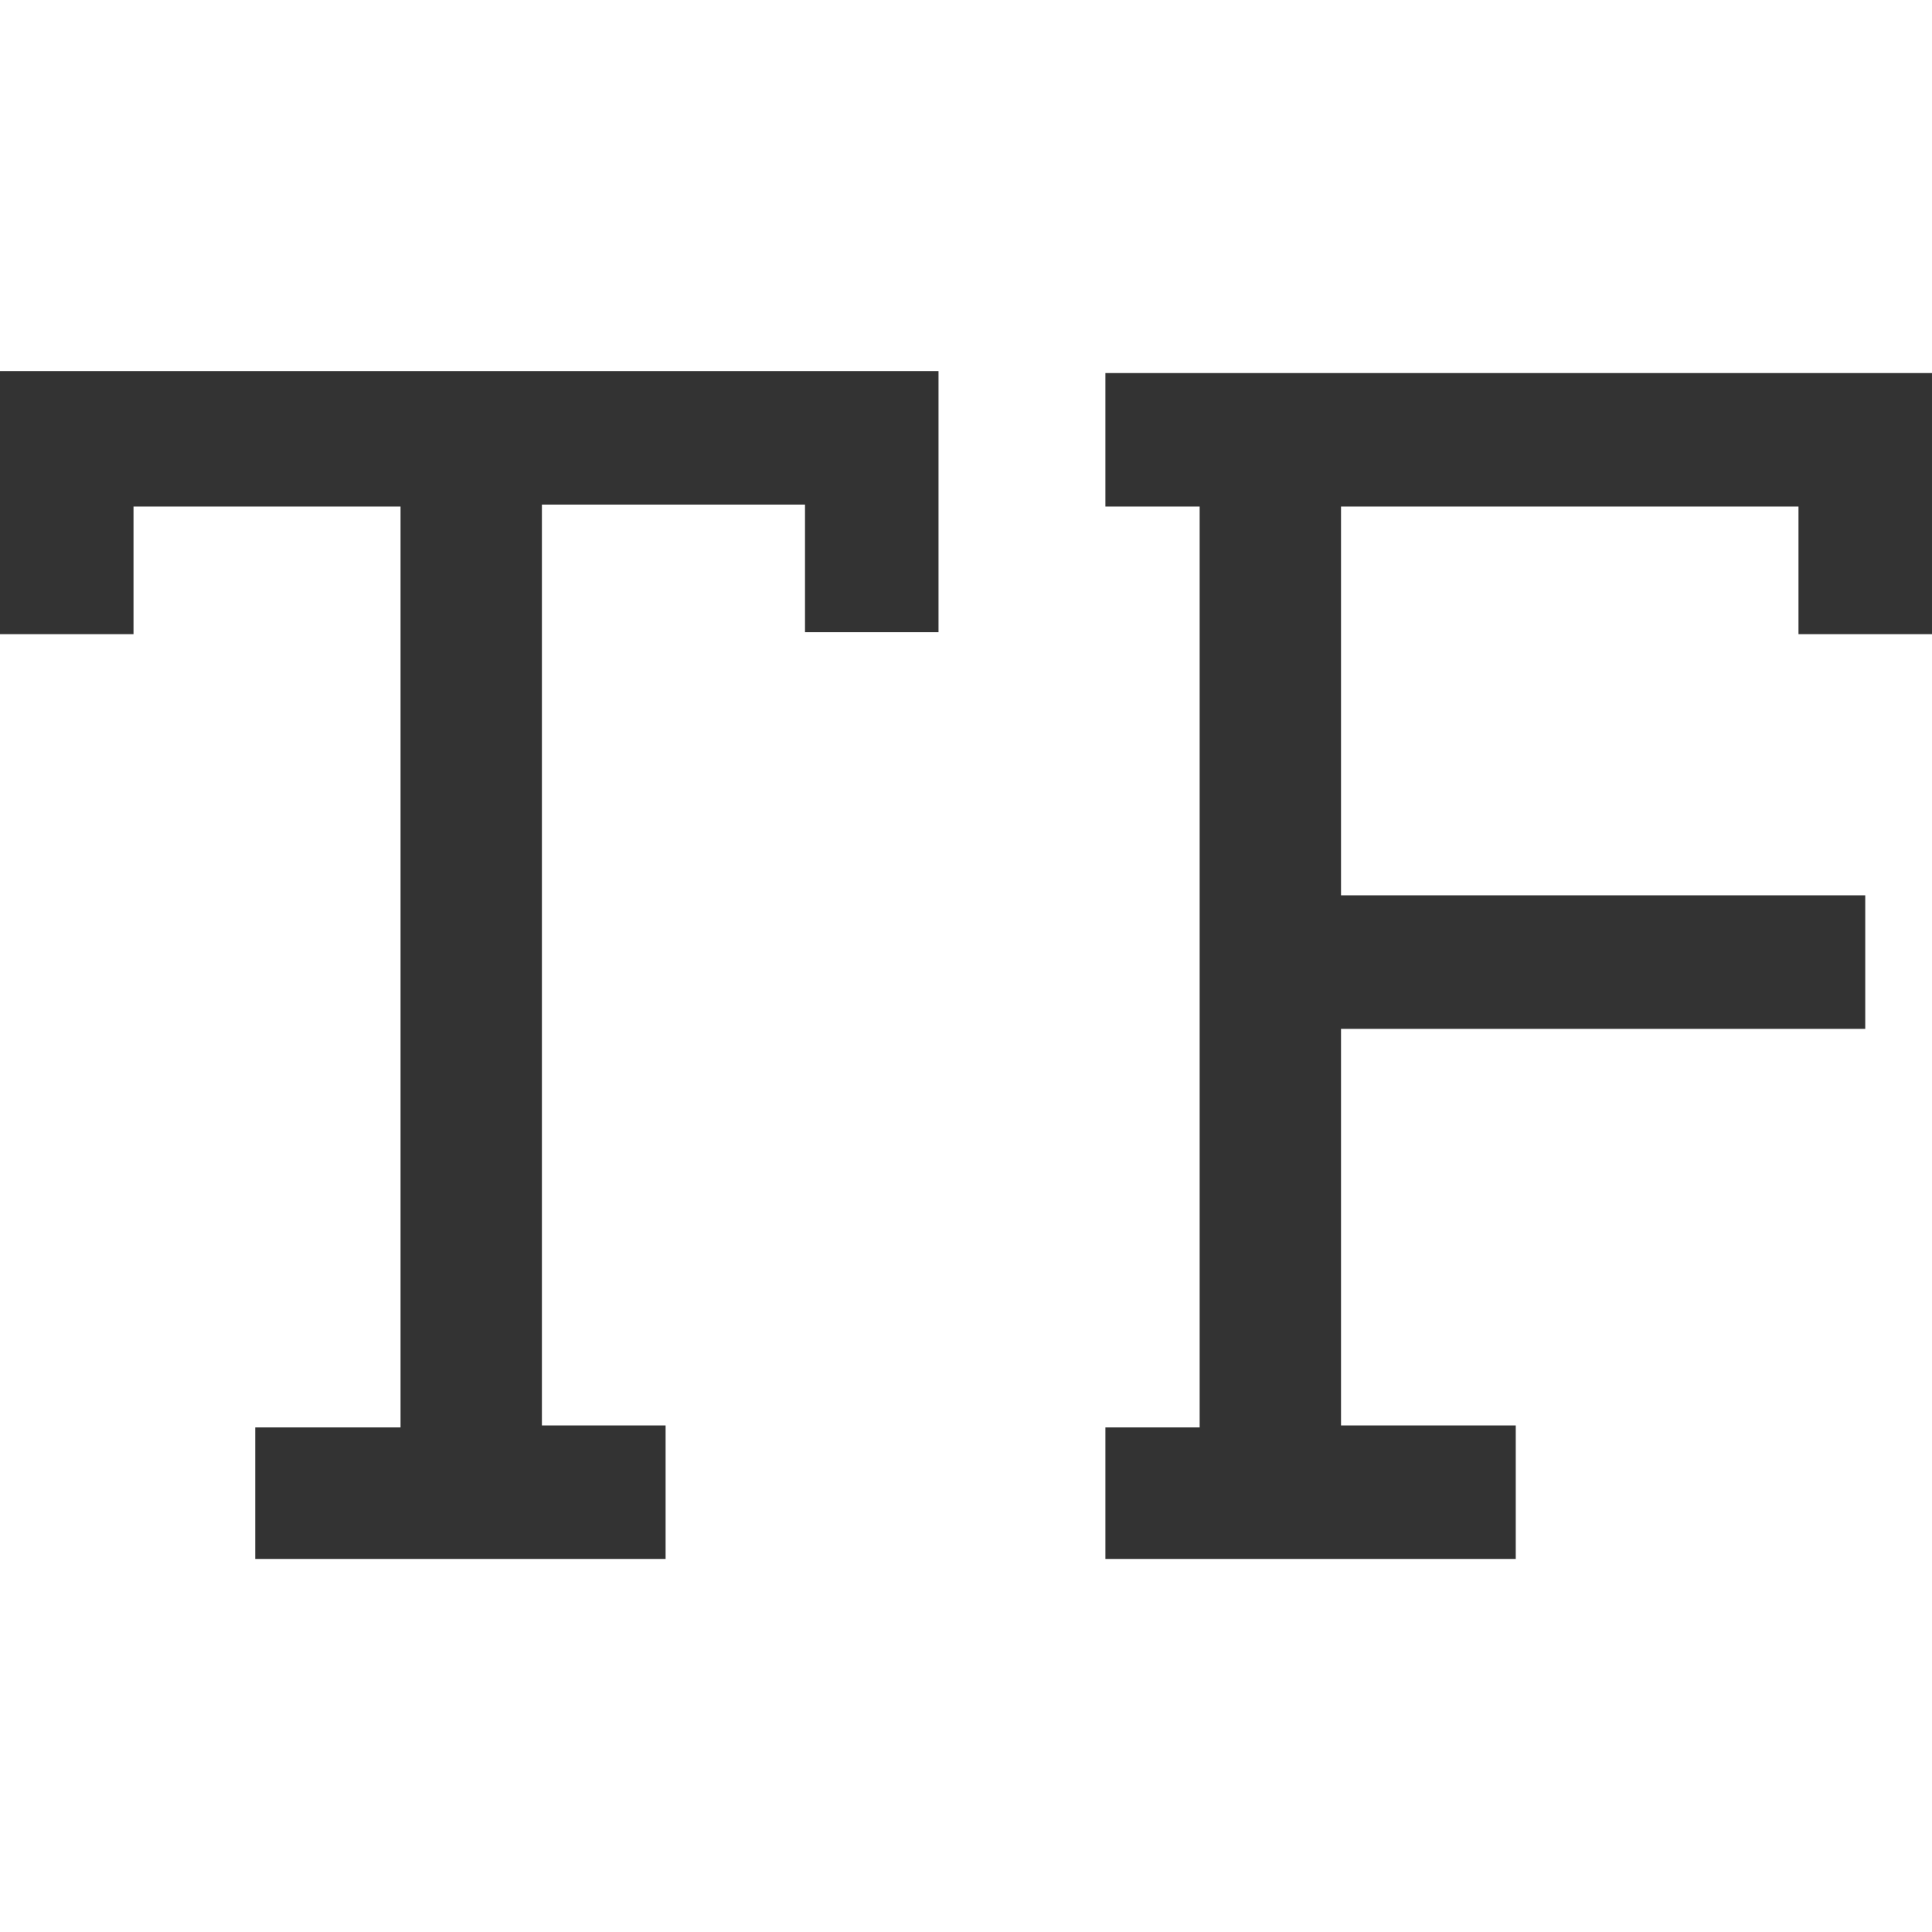
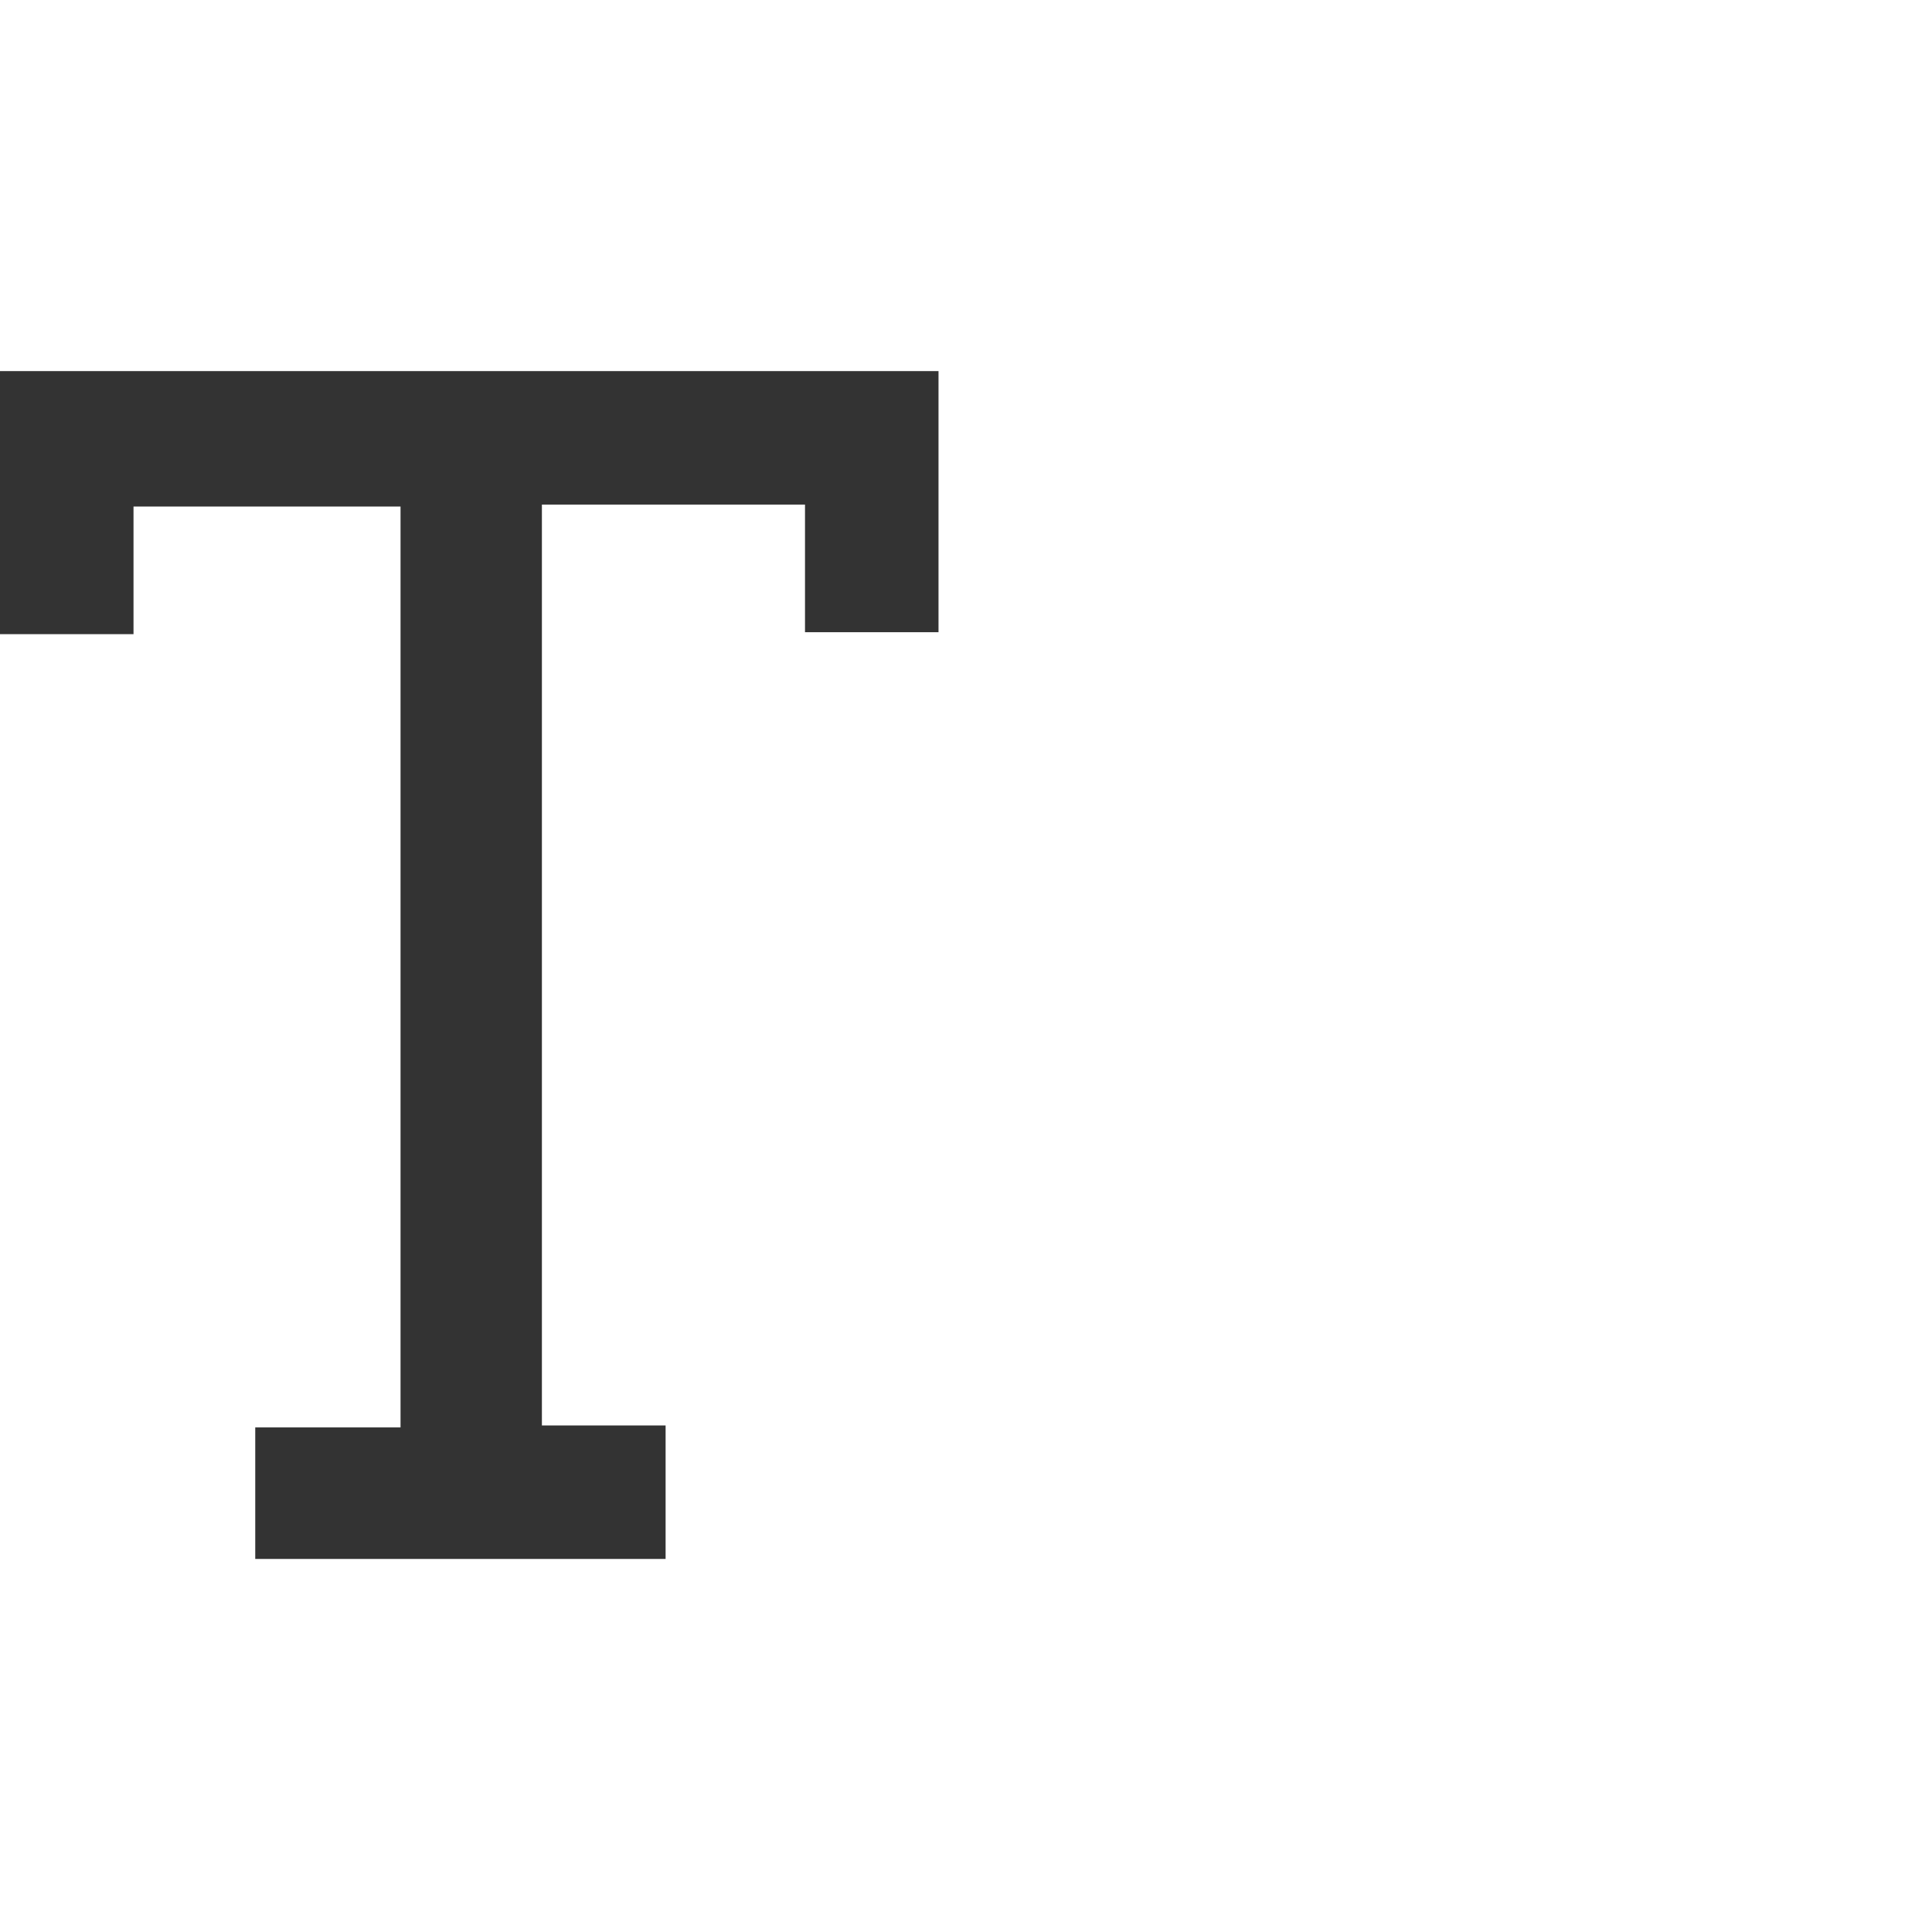
<svg xmlns="http://www.w3.org/2000/svg" id="Layer_1" x="0px" y="0px" viewBox="0 0 98.4 98.4" style="enable-background:new 0 0 98.4 98.4;" xml:space="preserve">
  <style type="text/css">	.st0{fill:#333333;}</style>
  <g>
    <path class="st0" d="M13,79.5v-6.8h7.4V25.8H6.8v6.5H0V18.9h47.8v13.3H41v-6.5H27.6v46.9h6.3v6.8H13z" />
-     <path class="st0" d="M56.3,79.5v-6.8h4.8V25.8h-4.8v-6.8h42.1v13.3h-6.8v-6.5H68.3v19.8H95v6.8H68.3v20.2h8.9v6.8H56.3z" />
  </g>
</svg>